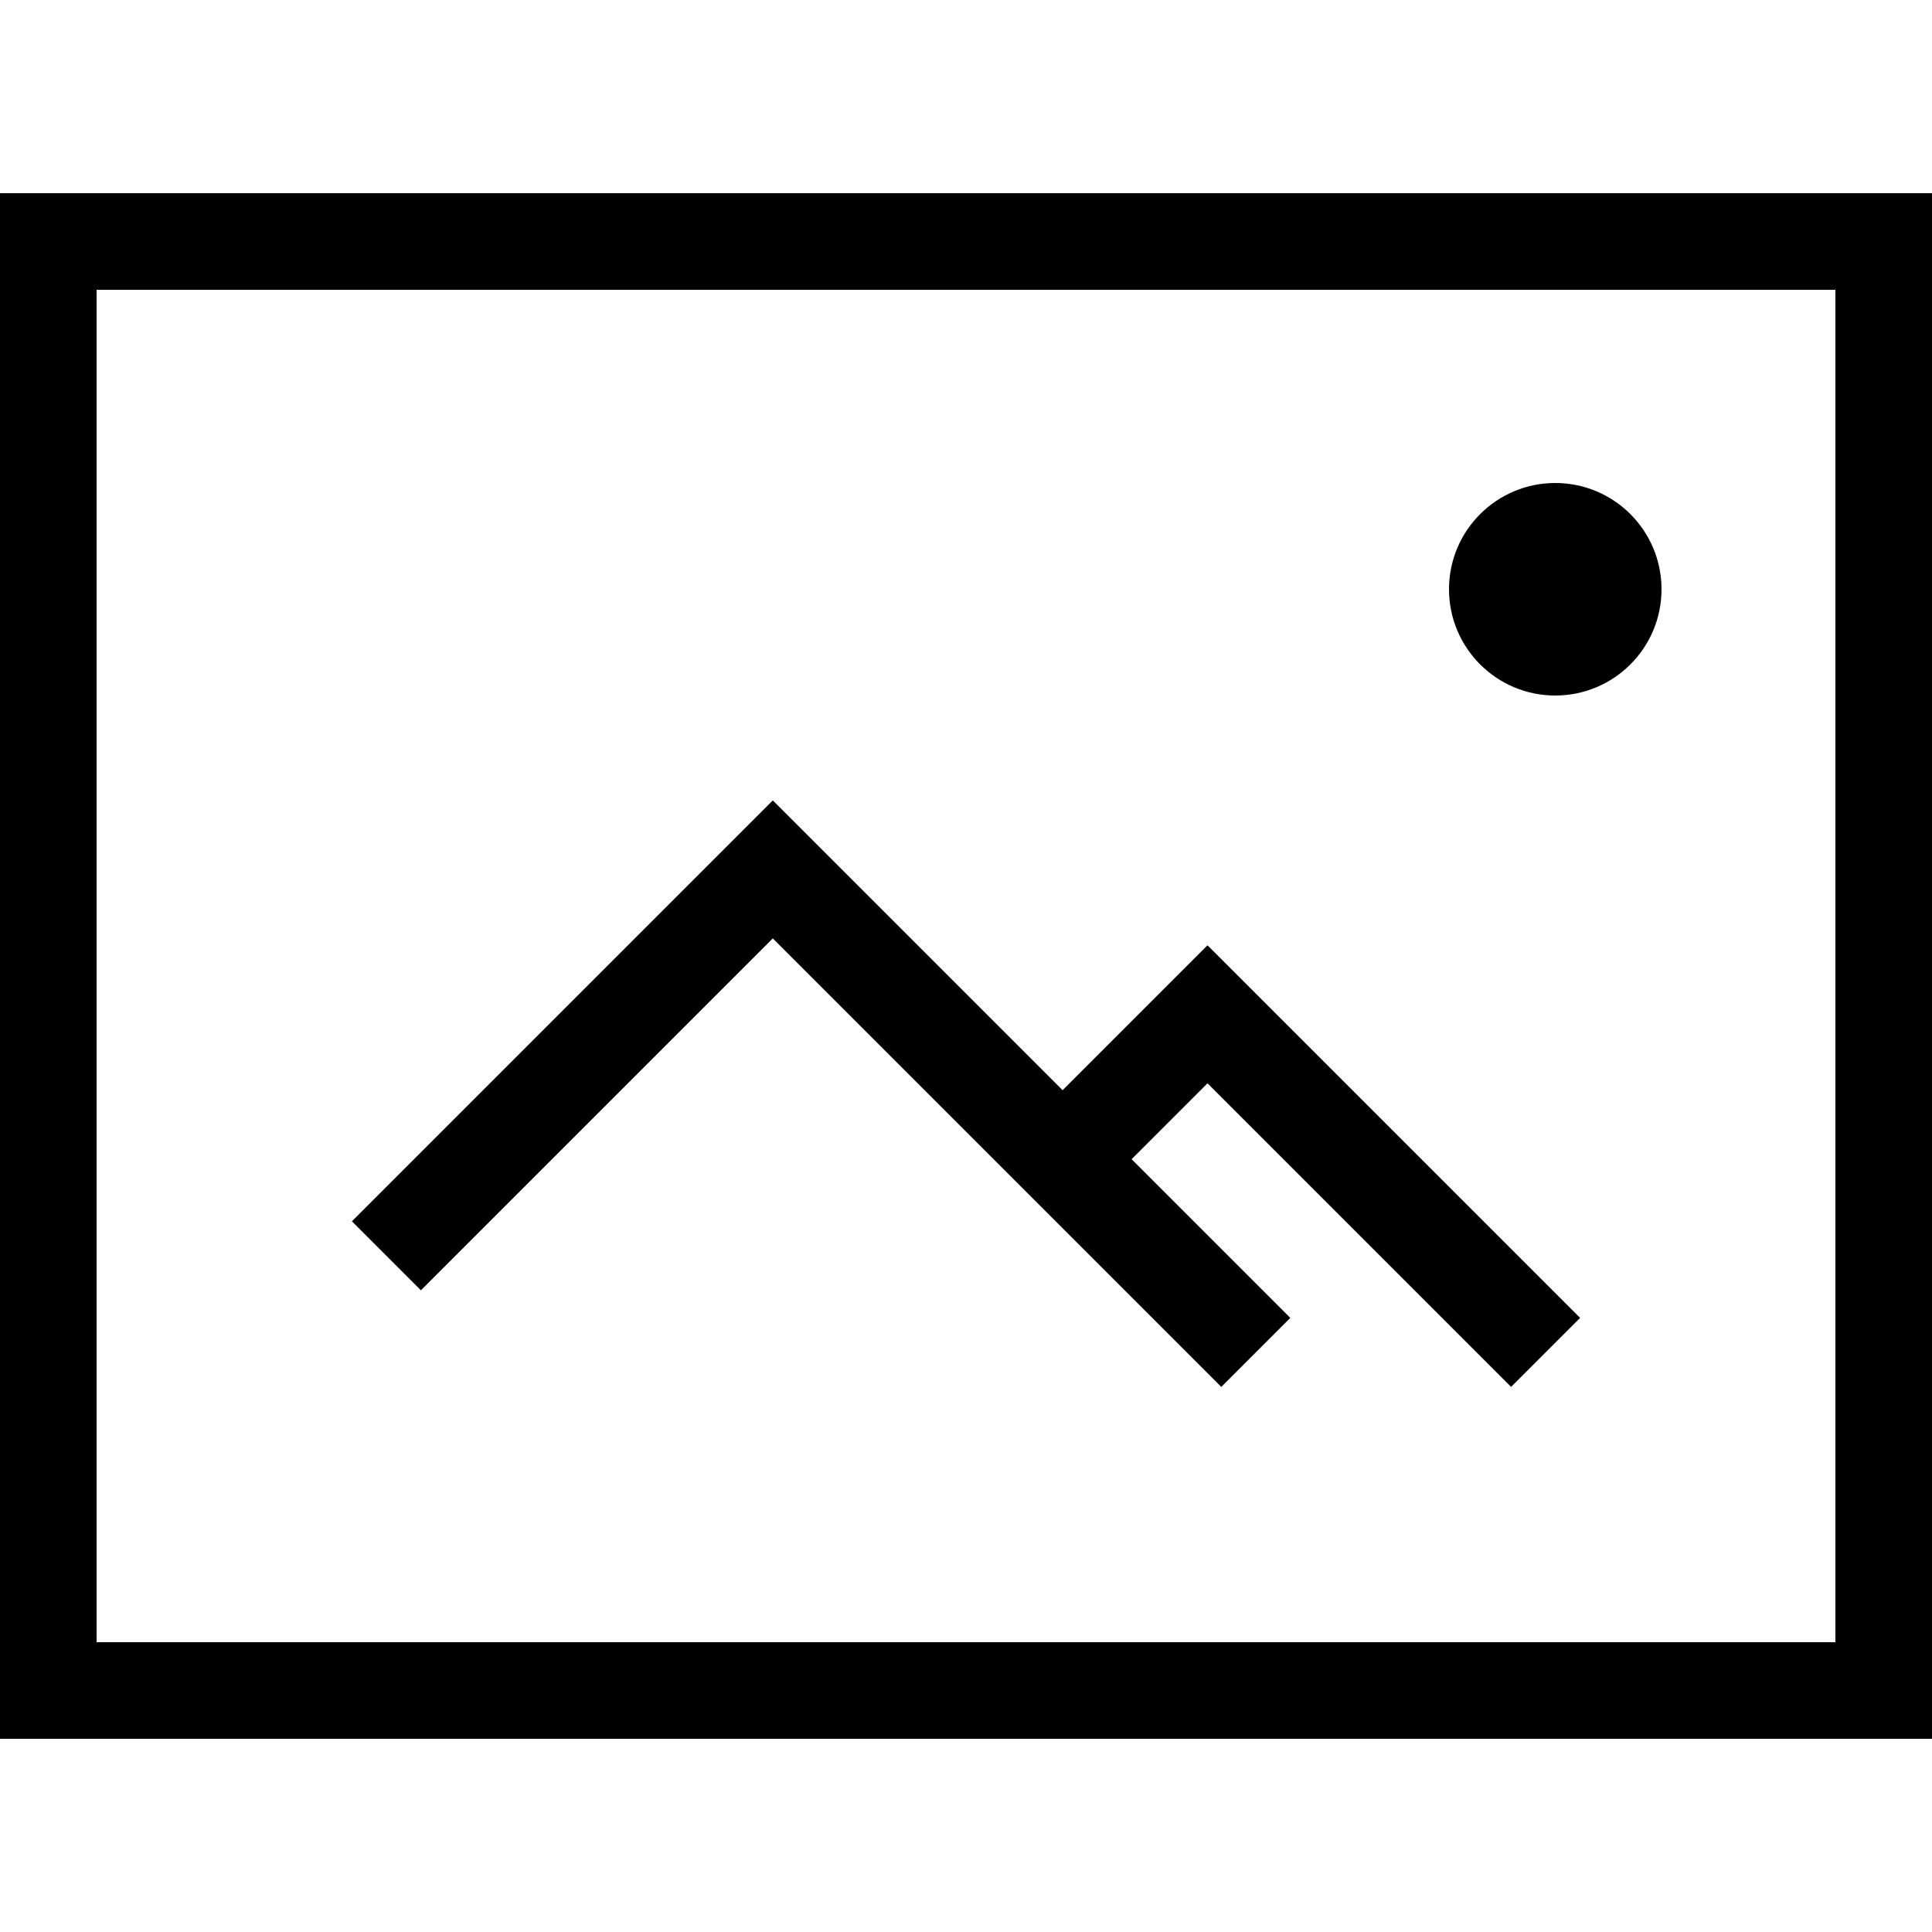
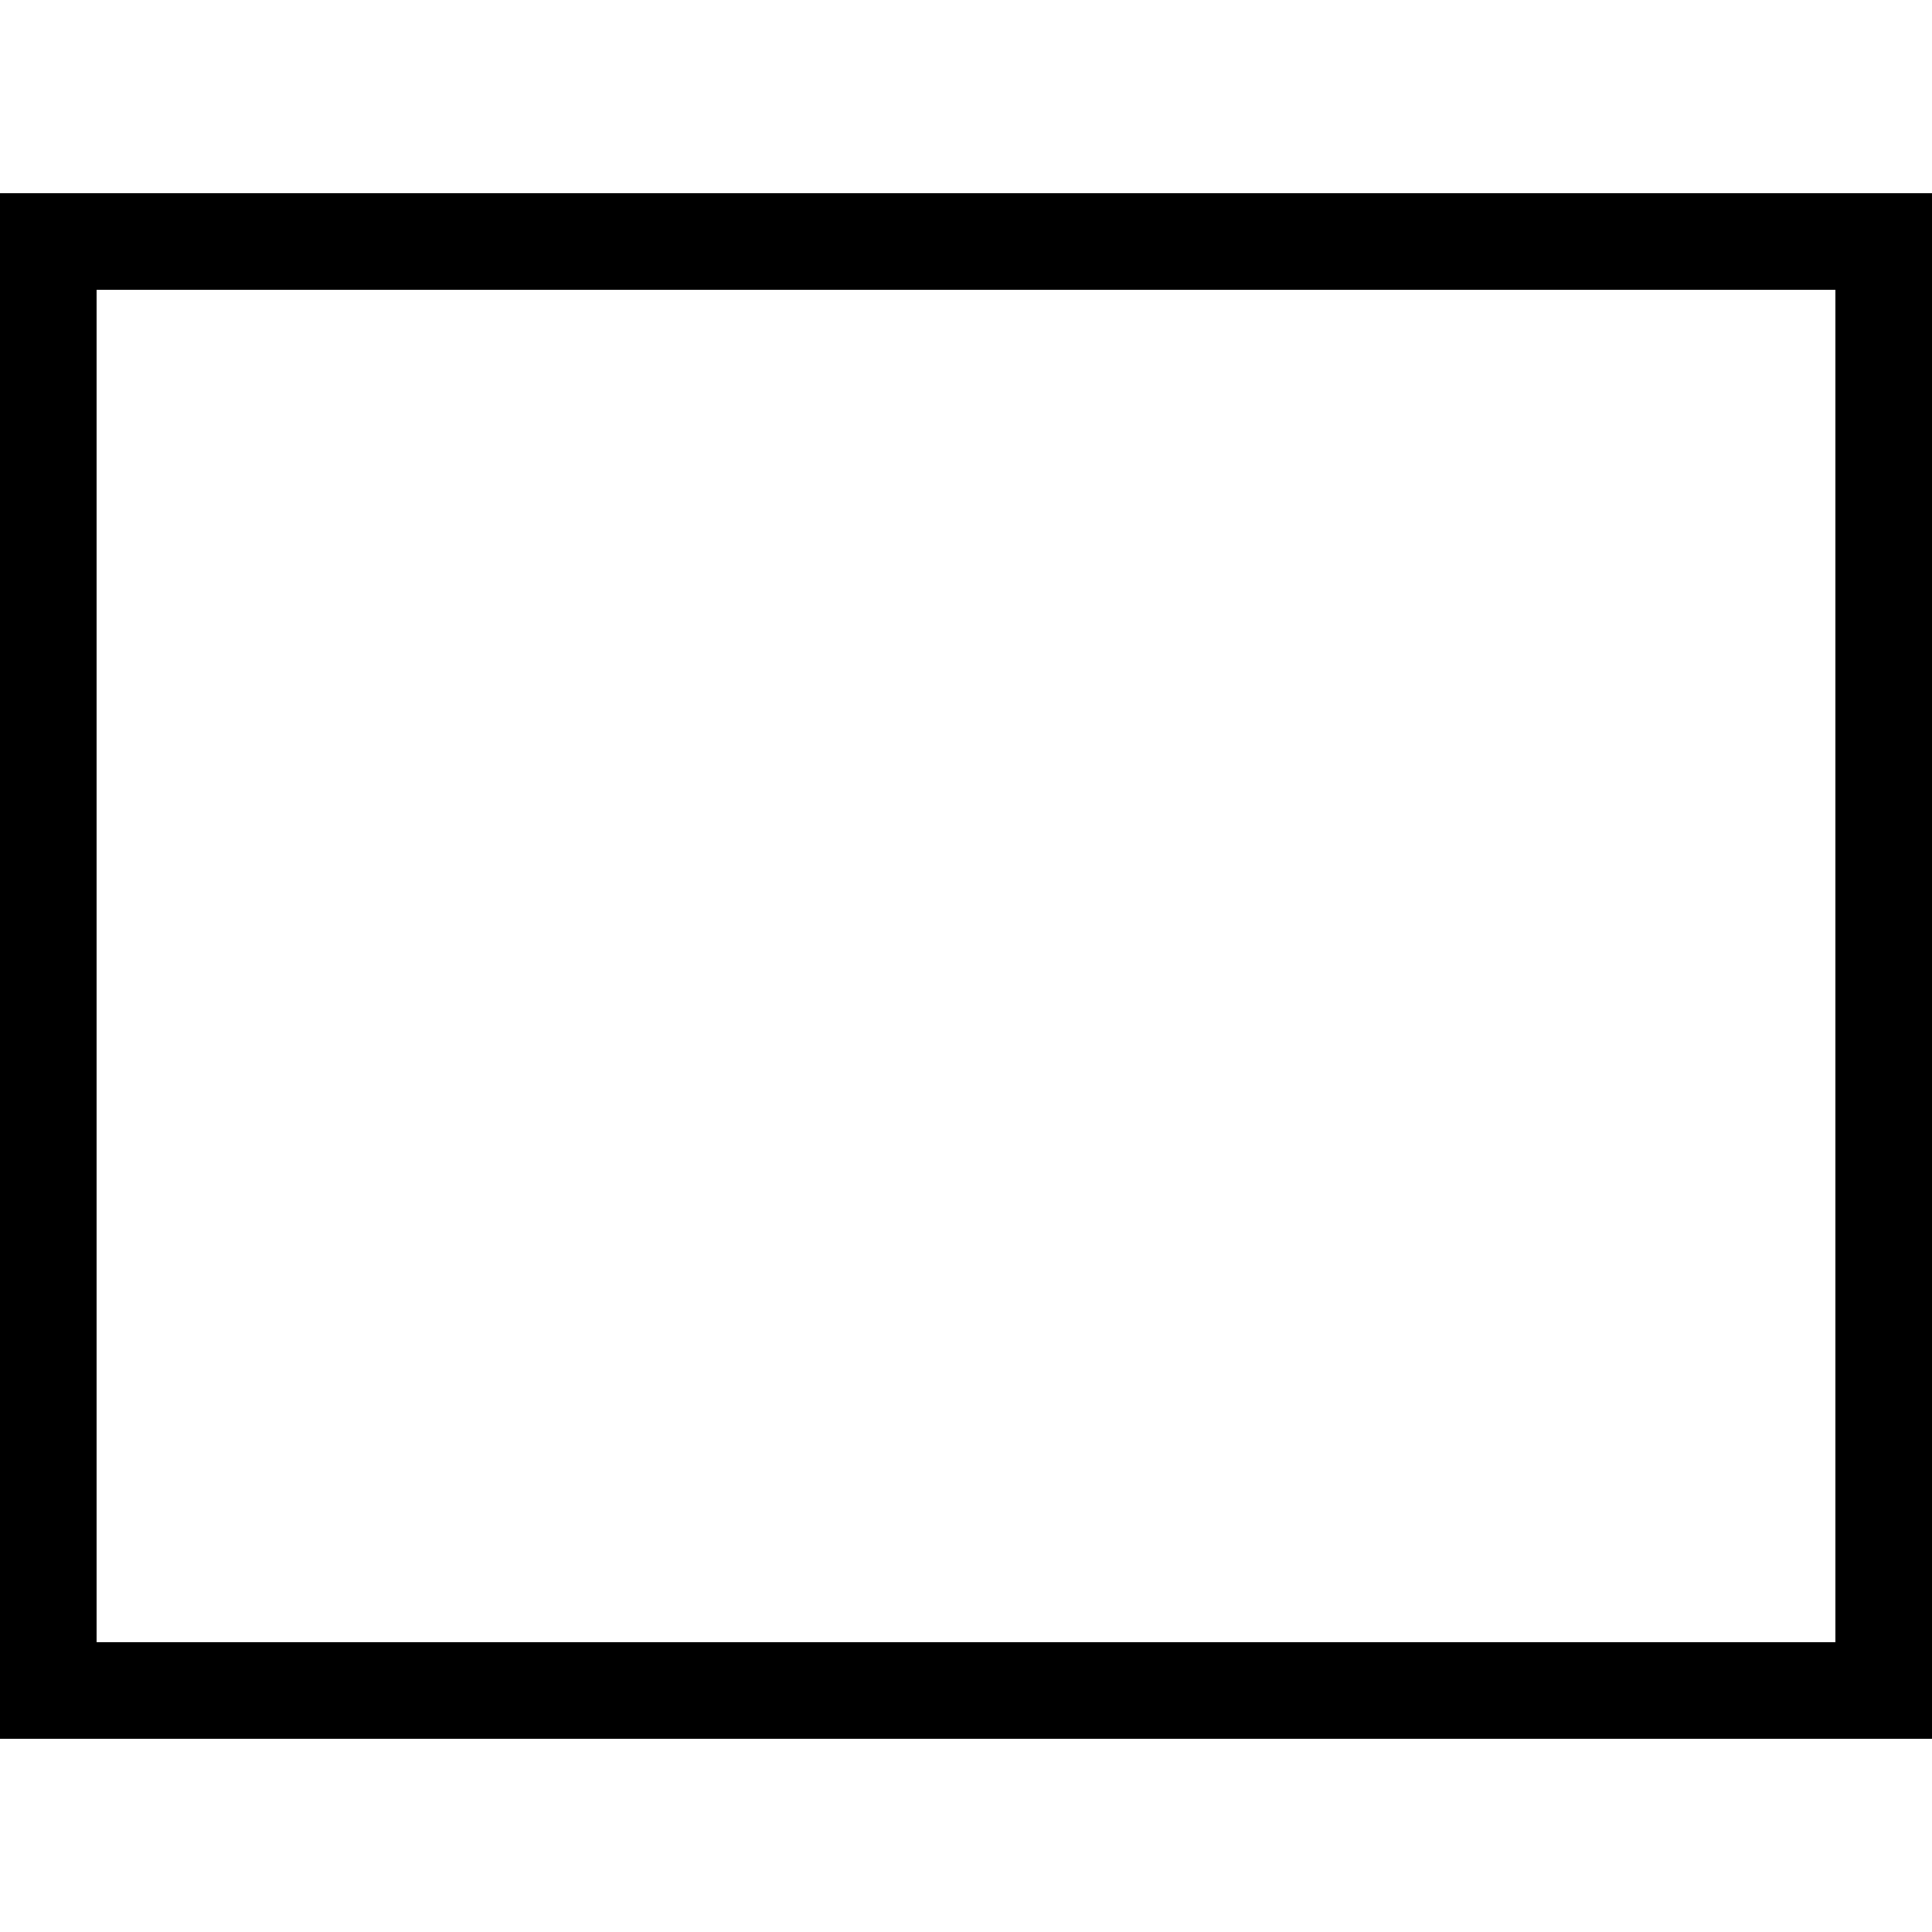
<svg xmlns="http://www.w3.org/2000/svg" width="60" height="60" viewBox="0 0 20 20">
-   <circle cx="16.1" cy="6.1" r="1.1" />
  <rect fill="none" stroke="#000" x="0.5" y="2.5" width="19" height="15" />
-   <polyline fill="none" stroke="#000" stroke-width="1.01" points="4,13 8,9 13,14" />
-   <polyline fill="none" stroke="#000" stroke-width="1.01" points="11,12 12.5,10.5 16,14" />
</svg>